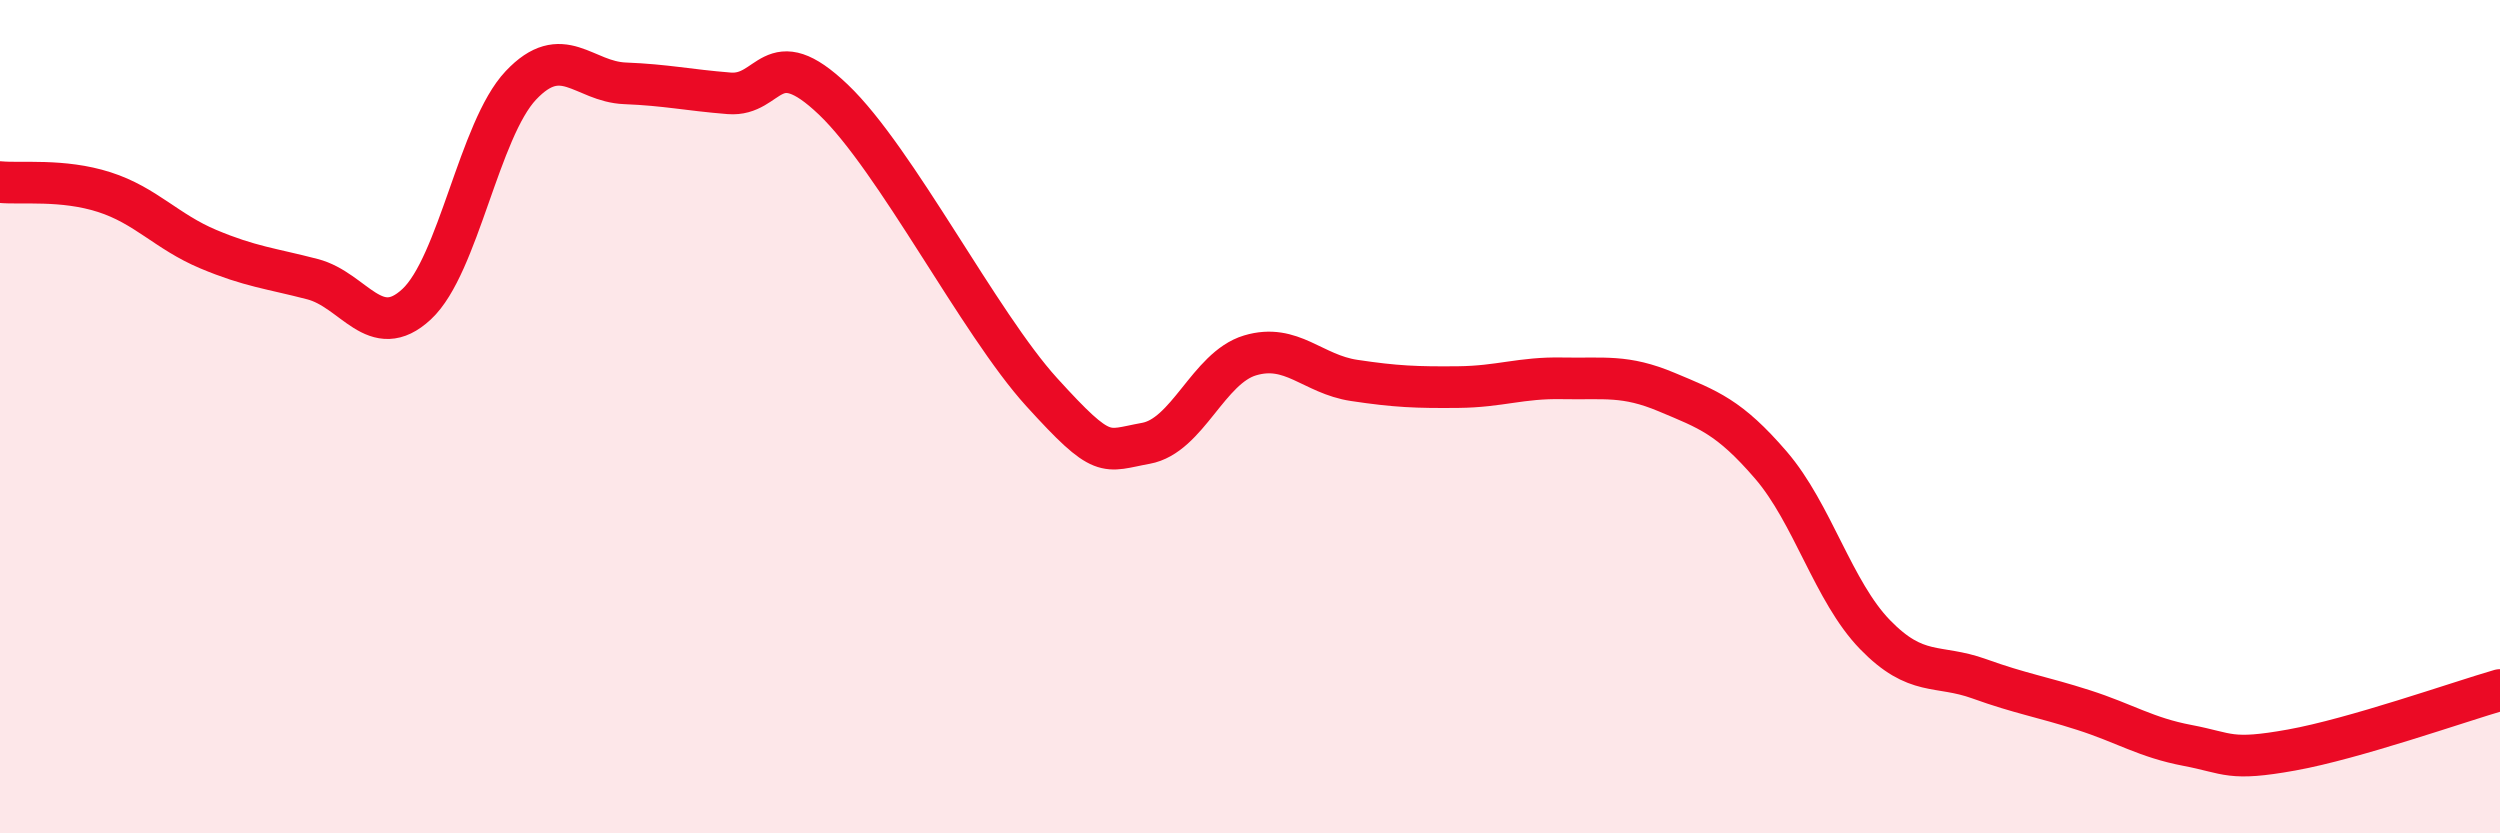
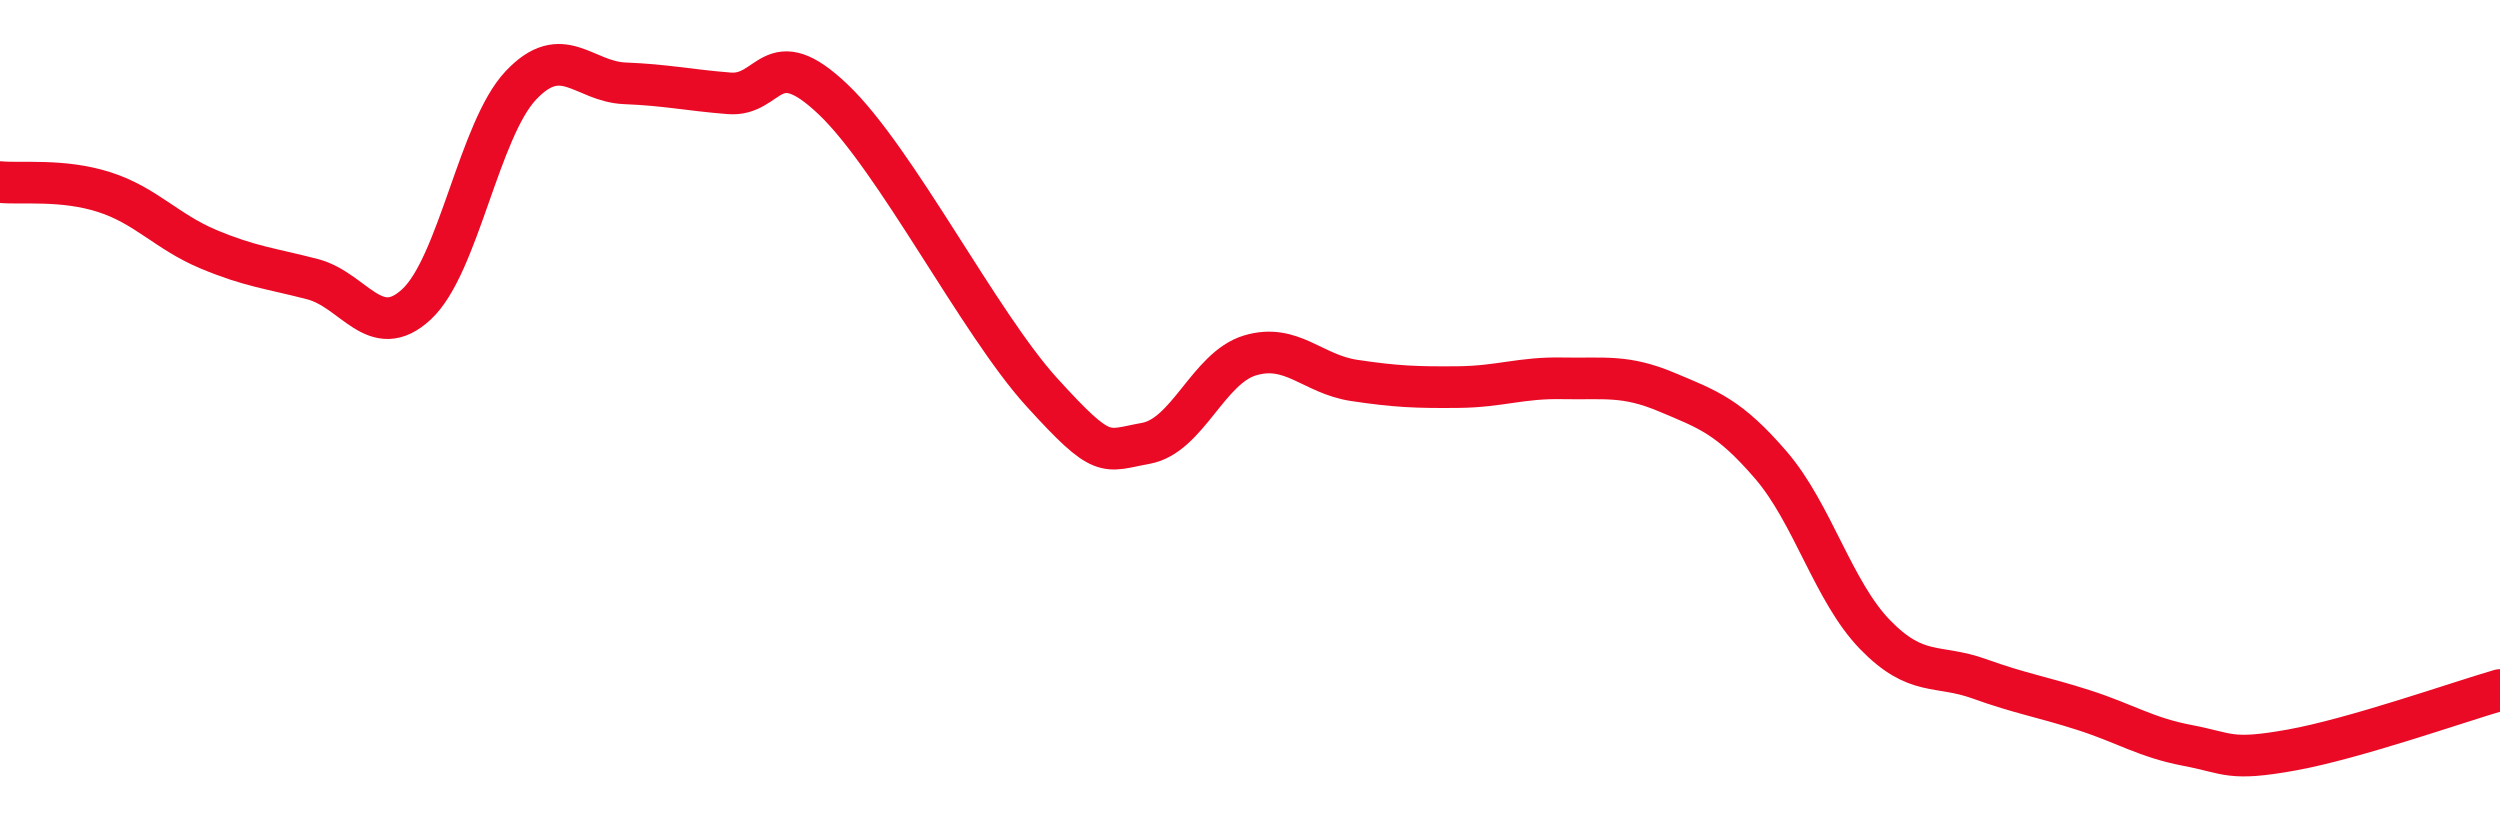
<svg xmlns="http://www.w3.org/2000/svg" width="60" height="20" viewBox="0 0 60 20">
-   <path d="M 0,4.37 C 0.5,4.42 1.5,4.29 2.5,4.61 C 3.5,4.93 4,5.56 5,5.98 C 6,6.4 6.5,6.44 7.5,6.7 C 8.5,6.96 9,8.23 10,7.3 C 11,6.37 11.5,3.11 12.5,2.05 C 13.5,0.99 14,1.96 15,2 C 16,2.04 16.5,2.16 17.5,2.24 C 18.5,2.32 18.5,0.96 20,2.39 C 21.5,3.82 23.5,7.76 25,9.41 C 26.5,11.06 26.5,10.82 27.5,10.64 C 28.5,10.46 29,8.83 30,8.53 C 31,8.23 31.5,8.98 32.5,9.13 C 33.5,9.28 34,9.3 35,9.29 C 36,9.28 36.5,9.06 37.5,9.08 C 38.5,9.1 39,8.99 40,9.41 C 41,9.83 41.5,10 42.5,11.16 C 43.5,12.32 44,14.2 45,15.23 C 46,16.26 46.5,15.93 47.5,16.29 C 48.5,16.65 49,16.72 50,17.04 C 51,17.36 51.5,17.7 52.5,17.89 C 53.5,18.08 53.5,18.27 55,18 C 56.5,17.73 59,16.85 60,16.56L60 20L0 20Z" fill="#EB0A25" opacity="0.1" stroke-linecap="round" stroke-linejoin="round" />
  <path d="M 0,4.37 C 0.5,4.42 1.5,4.29 2.5,4.61 C 3.5,4.93 4,5.56 5,5.98 C 6,6.4 6.5,6.44 7.5,6.7 C 8.5,6.96 9,8.23 10,7.3 C 11,6.37 11.5,3.11 12.5,2.05 C 13.5,0.99 14,1.96 15,2 C 16,2.04 16.5,2.16 17.5,2.24 C 18.5,2.32 18.5,0.96 20,2.39 C 21.5,3.82 23.5,7.76 25,9.41 C 26.5,11.06 26.5,10.82 27.5,10.64 C 28.5,10.46 29,8.83 30,8.53 C 31,8.23 31.5,8.98 32.5,9.13 C 33.5,9.28 34,9.3 35,9.29 C 36,9.28 36.5,9.06 37.5,9.08 C 38.5,9.1 39,8.99 40,9.41 C 41,9.83 41.5,10 42.5,11.16 C 43.5,12.32 44,14.2 45,15.23 C 46,16.26 46.5,15.93 47.5,16.29 C 48.5,16.65 49,16.72 50,17.04 C 51,17.36 51.5,17.7 52.5,17.89 C 53.5,18.08 53.5,18.27 55,18 C 56.5,17.73 59,16.85 60,16.56" stroke="#EB0A25" stroke-width="1" fill="none" stroke-linecap="round" stroke-linejoin="round" />
</svg>